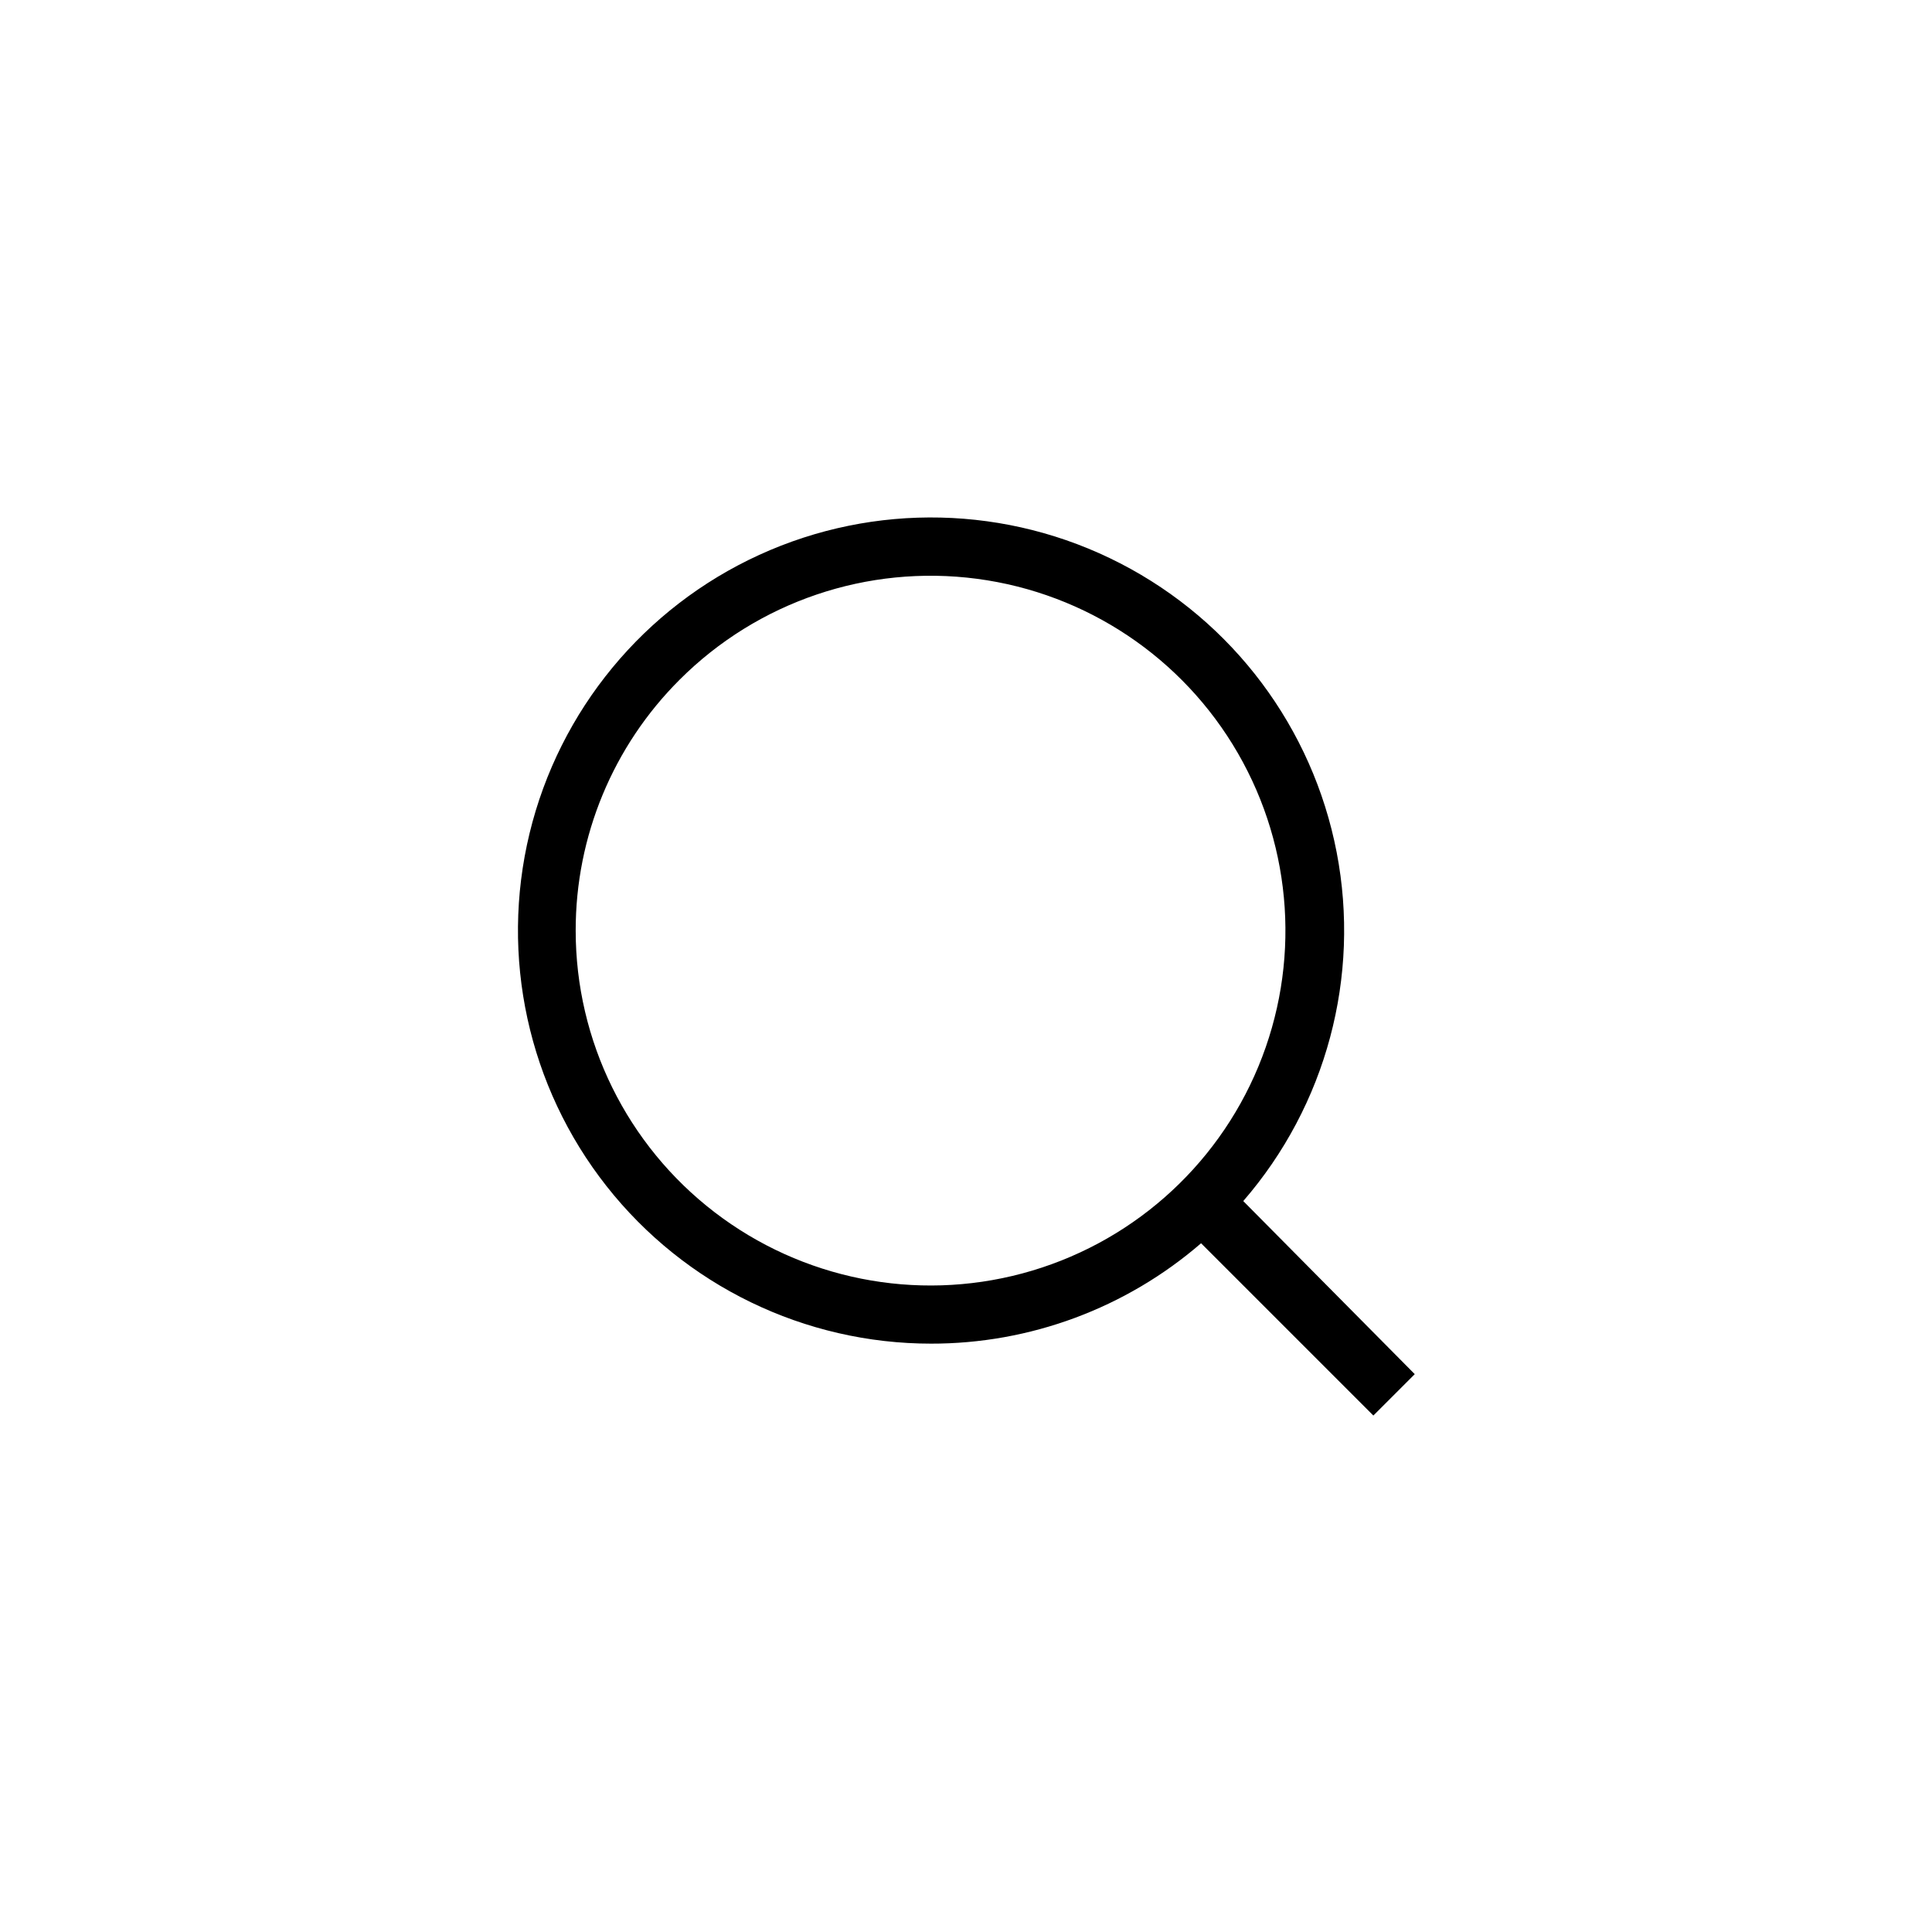
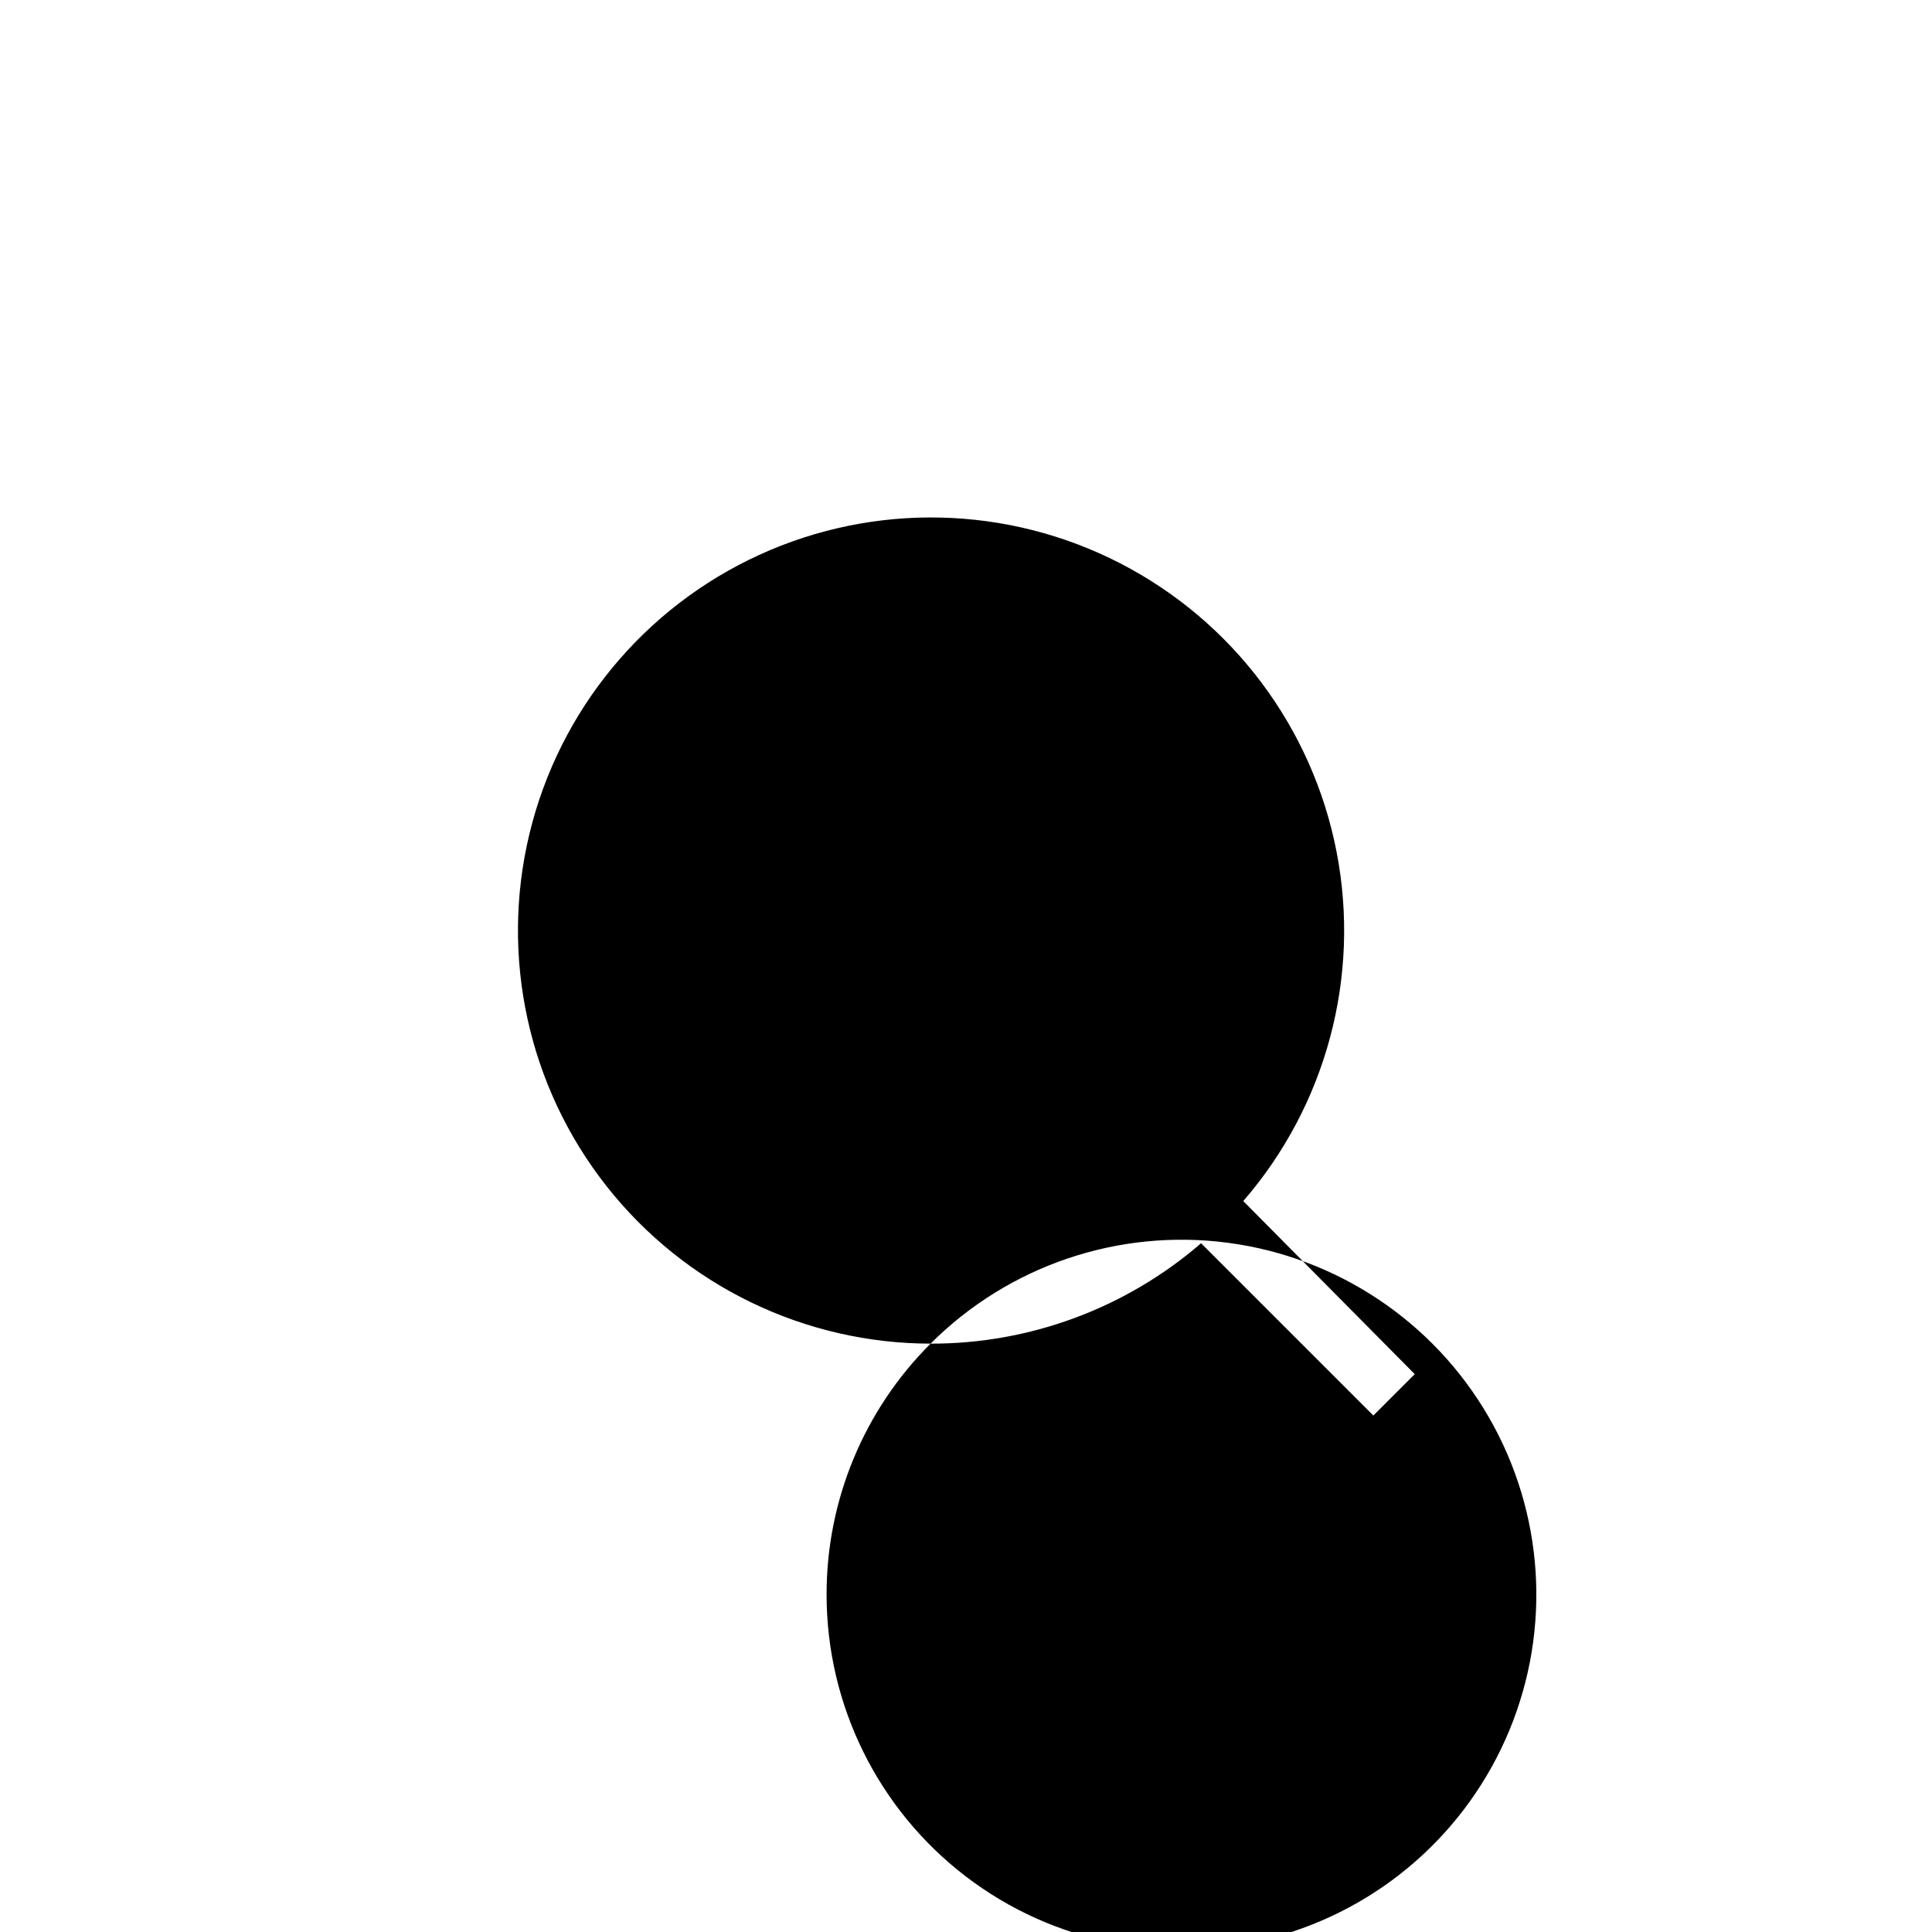
<svg xmlns="http://www.w3.org/2000/svg" fill="#000000" width="800px" height="800px" version="1.1" viewBox="144 144 512 512">
-   <path d="m390.61 500.08c26.32 0.059 51.777-9.391 71.688-26.605l45.656 45.656 10.969-10.969-45.445-45.867c21.988-25.379 31.113-59.449 24.754-92.422-6.359-32.973-27.5-61.203-57.355-76.582-29.852-15.383-65.109-16.211-95.652-2.246-30.539 13.961-52.984 41.168-60.887 73.805-7.898 32.641-0.383 67.098 20.391 93.48 20.777 26.387 52.512 41.773 86.094 41.75zm-66.492-175.96c20.676-20.672 49.789-30.551 78.777-26.734 28.988 3.82 54.547 20.906 69.164 46.227 14.617 25.324 16.625 56.004 5.43 83.016-11.191 27.008-34.309 47.277-62.551 54.84-28.242 7.566-58.398 1.562-81.59-16.238-23.195-17.805-36.789-45.379-36.785-74.617-0.031-24.949 9.887-48.879 27.555-66.492z" />
+   <path d="m390.61 500.08c26.32 0.059 51.777-9.391 71.688-26.605l45.656 45.656 10.969-10.969-45.445-45.867c21.988-25.379 31.113-59.449 24.754-92.422-6.359-32.973-27.5-61.203-57.355-76.582-29.852-15.383-65.109-16.211-95.652-2.246-30.539 13.961-52.984 41.168-60.887 73.805-7.898 32.641-0.383 67.098 20.391 93.48 20.777 26.387 52.512 41.773 86.094 41.75zc20.676-20.672 49.789-30.551 78.777-26.734 28.988 3.82 54.547 20.906 69.164 46.227 14.617 25.324 16.625 56.004 5.43 83.016-11.191 27.008-34.309 47.277-62.551 54.84-28.242 7.566-58.398 1.562-81.59-16.238-23.195-17.805-36.789-45.379-36.785-74.617-0.031-24.949 9.887-48.879 27.555-66.492z" />
</svg>